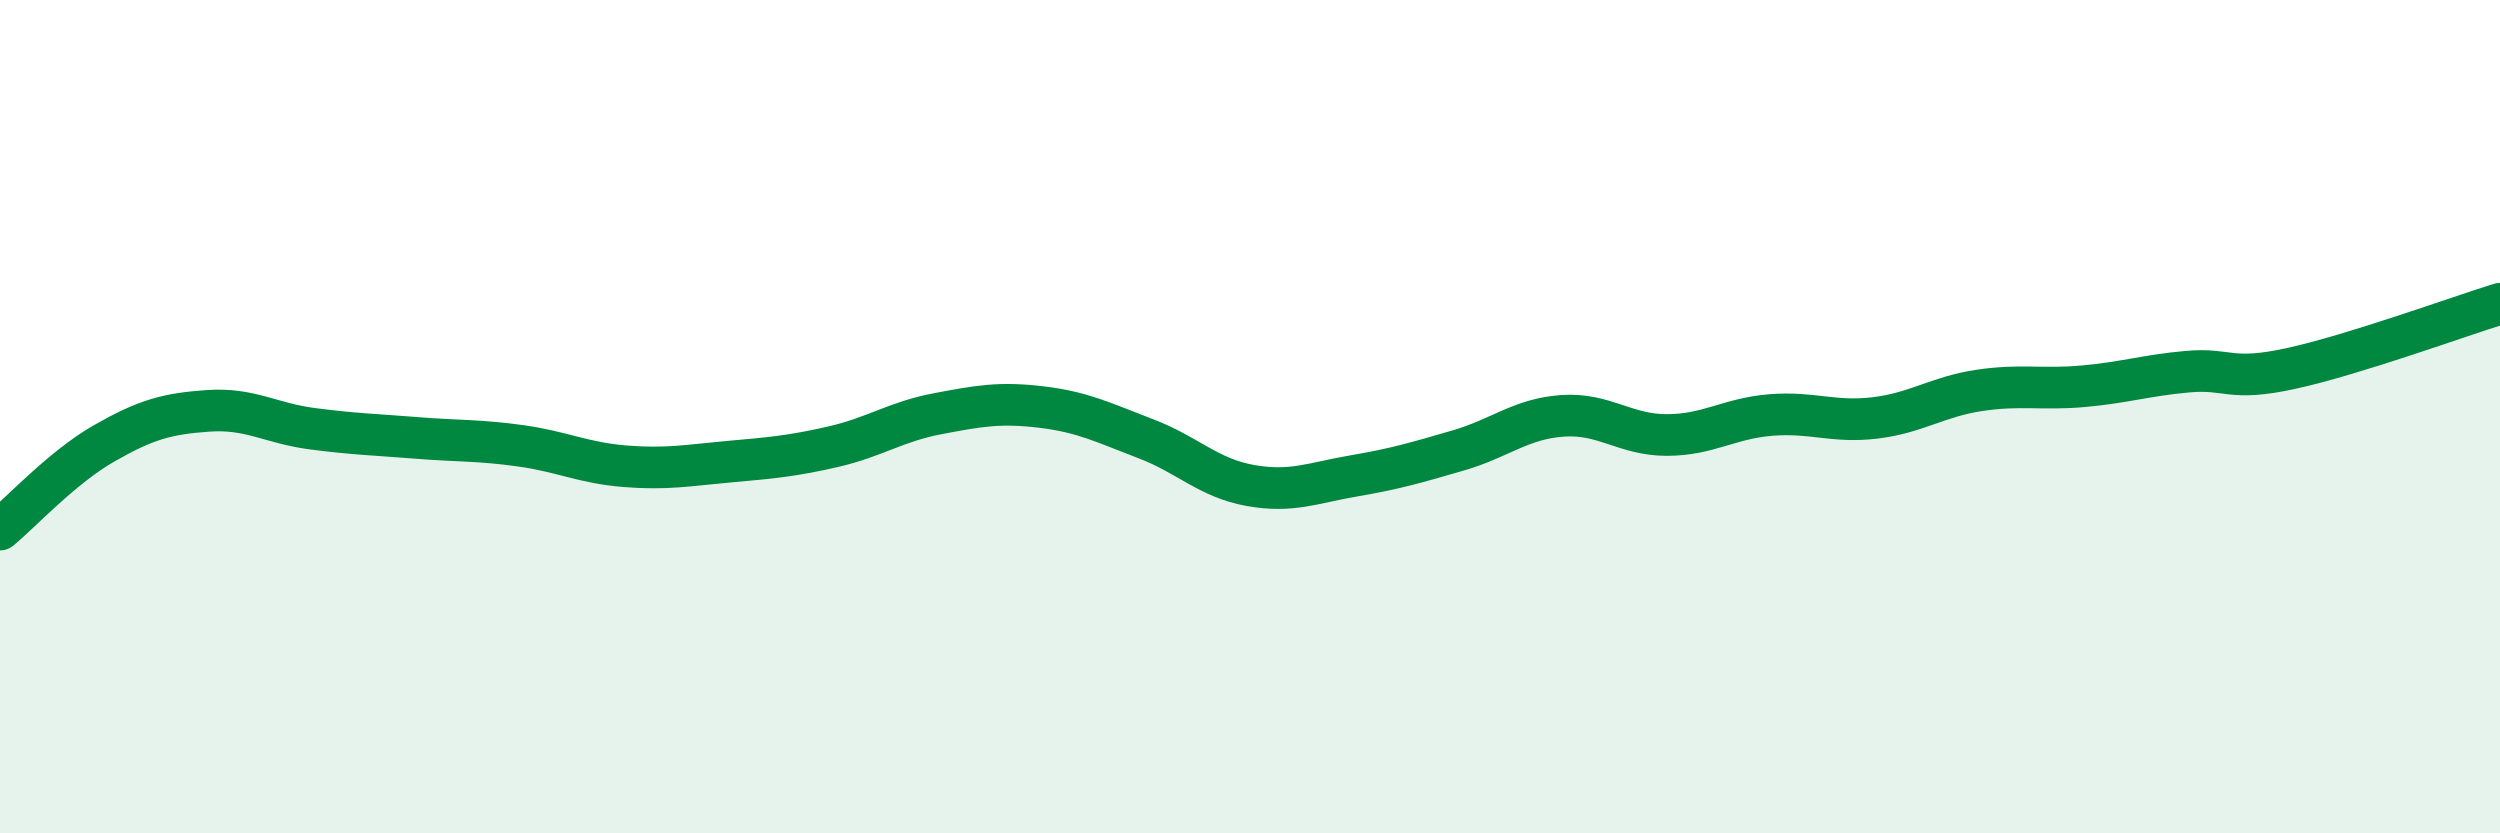
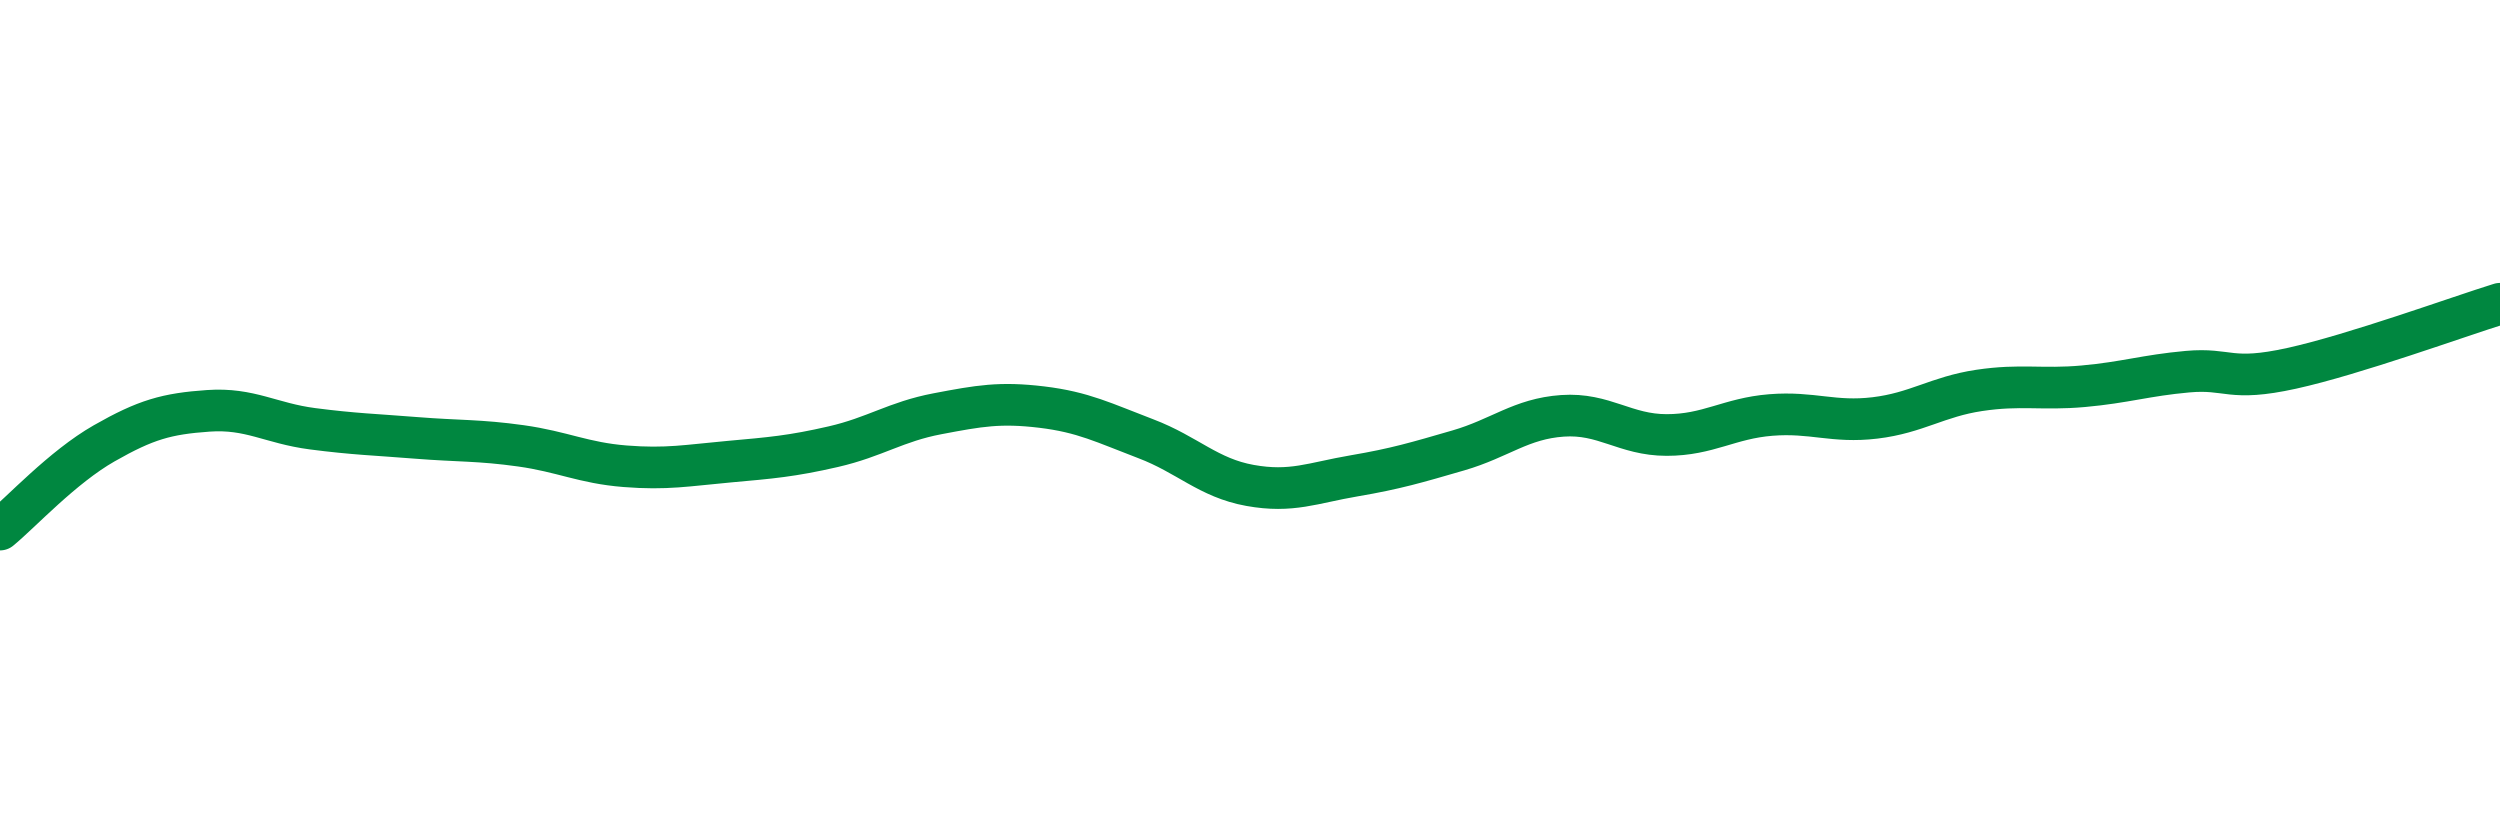
<svg xmlns="http://www.w3.org/2000/svg" width="60" height="20" viewBox="0 0 60 20">
-   <path d="M 0,12.71 C 0.5,12.3 1.5,11.21 2.5,10.64 C 3.5,10.07 4,9.93 5,9.86 C 6,9.79 6.5,10.16 7.5,10.29 C 8.5,10.42 9,10.43 10,10.51 C 11,10.59 11.5,10.56 12.5,10.7 C 13.5,10.84 14,11.11 15,11.19 C 16,11.27 16.5,11.17 17.5,11.08 C 18.5,10.99 19,10.95 20,10.72 C 21,10.49 21.5,10.12 22.5,9.93 C 23.5,9.74 24,9.65 25,9.77 C 26,9.89 26.5,10.15 27.5,10.53 C 28.5,10.91 29,11.47 30,11.65 C 31,11.83 31.5,11.59 32.5,11.42 C 33.5,11.25 34,11.1 35,10.81 C 36,10.52 36.5,10.05 37.5,9.98 C 38.5,9.91 39,10.44 40,10.44 C 41,10.44 41.5,10.04 42.5,9.96 C 43.5,9.88 44,10.15 45,10.03 C 46,9.91 46.5,9.52 47.5,9.37 C 48.5,9.22 49,9.36 50,9.27 C 51,9.18 51.5,9.01 52.5,8.92 C 53.5,8.83 53.5,9.17 55,8.84 C 56.5,8.51 59,7.6 60,7.29L60 20L0 20Z" fill="#008740" opacity="0.1" stroke-linecap="round" stroke-linejoin="round" />
  <path d="M 0,12.71 C 0.5,12.3 1.5,11.21 2.5,10.64 C 3.5,10.07 4,9.93 5,9.86 C 6,9.79 6.5,10.16 7.5,10.29 C 8.5,10.42 9,10.43 10,10.51 C 11,10.59 11.5,10.56 12.5,10.7 C 13.5,10.84 14,11.11 15,11.19 C 16,11.27 16.5,11.17 17.5,11.08 C 18.5,10.99 19,10.95 20,10.72 C 21,10.49 21.5,10.12 22.5,9.93 C 23.5,9.74 24,9.65 25,9.77 C 26,9.89 26.5,10.15 27.5,10.53 C 28.5,10.91 29,11.47 30,11.65 C 31,11.83 31.5,11.59 32.5,11.42 C 33.5,11.25 34,11.1 35,10.81 C 36,10.52 36.5,10.05 37.5,9.98 C 38.5,9.91 39,10.44 40,10.44 C 41,10.44 41.5,10.04 42.5,9.96 C 43.5,9.88 44,10.15 45,10.03 C 46,9.91 46.5,9.52 47.5,9.37 C 48.5,9.22 49,9.36 50,9.27 C 51,9.18 51.5,9.01 52.5,8.92 C 53.5,8.83 53.5,9.17 55,8.84 C 56.5,8.51 59,7.6 60,7.29" stroke="#008740" stroke-width="1" fill="none" stroke-linecap="round" stroke-linejoin="round" />
</svg>